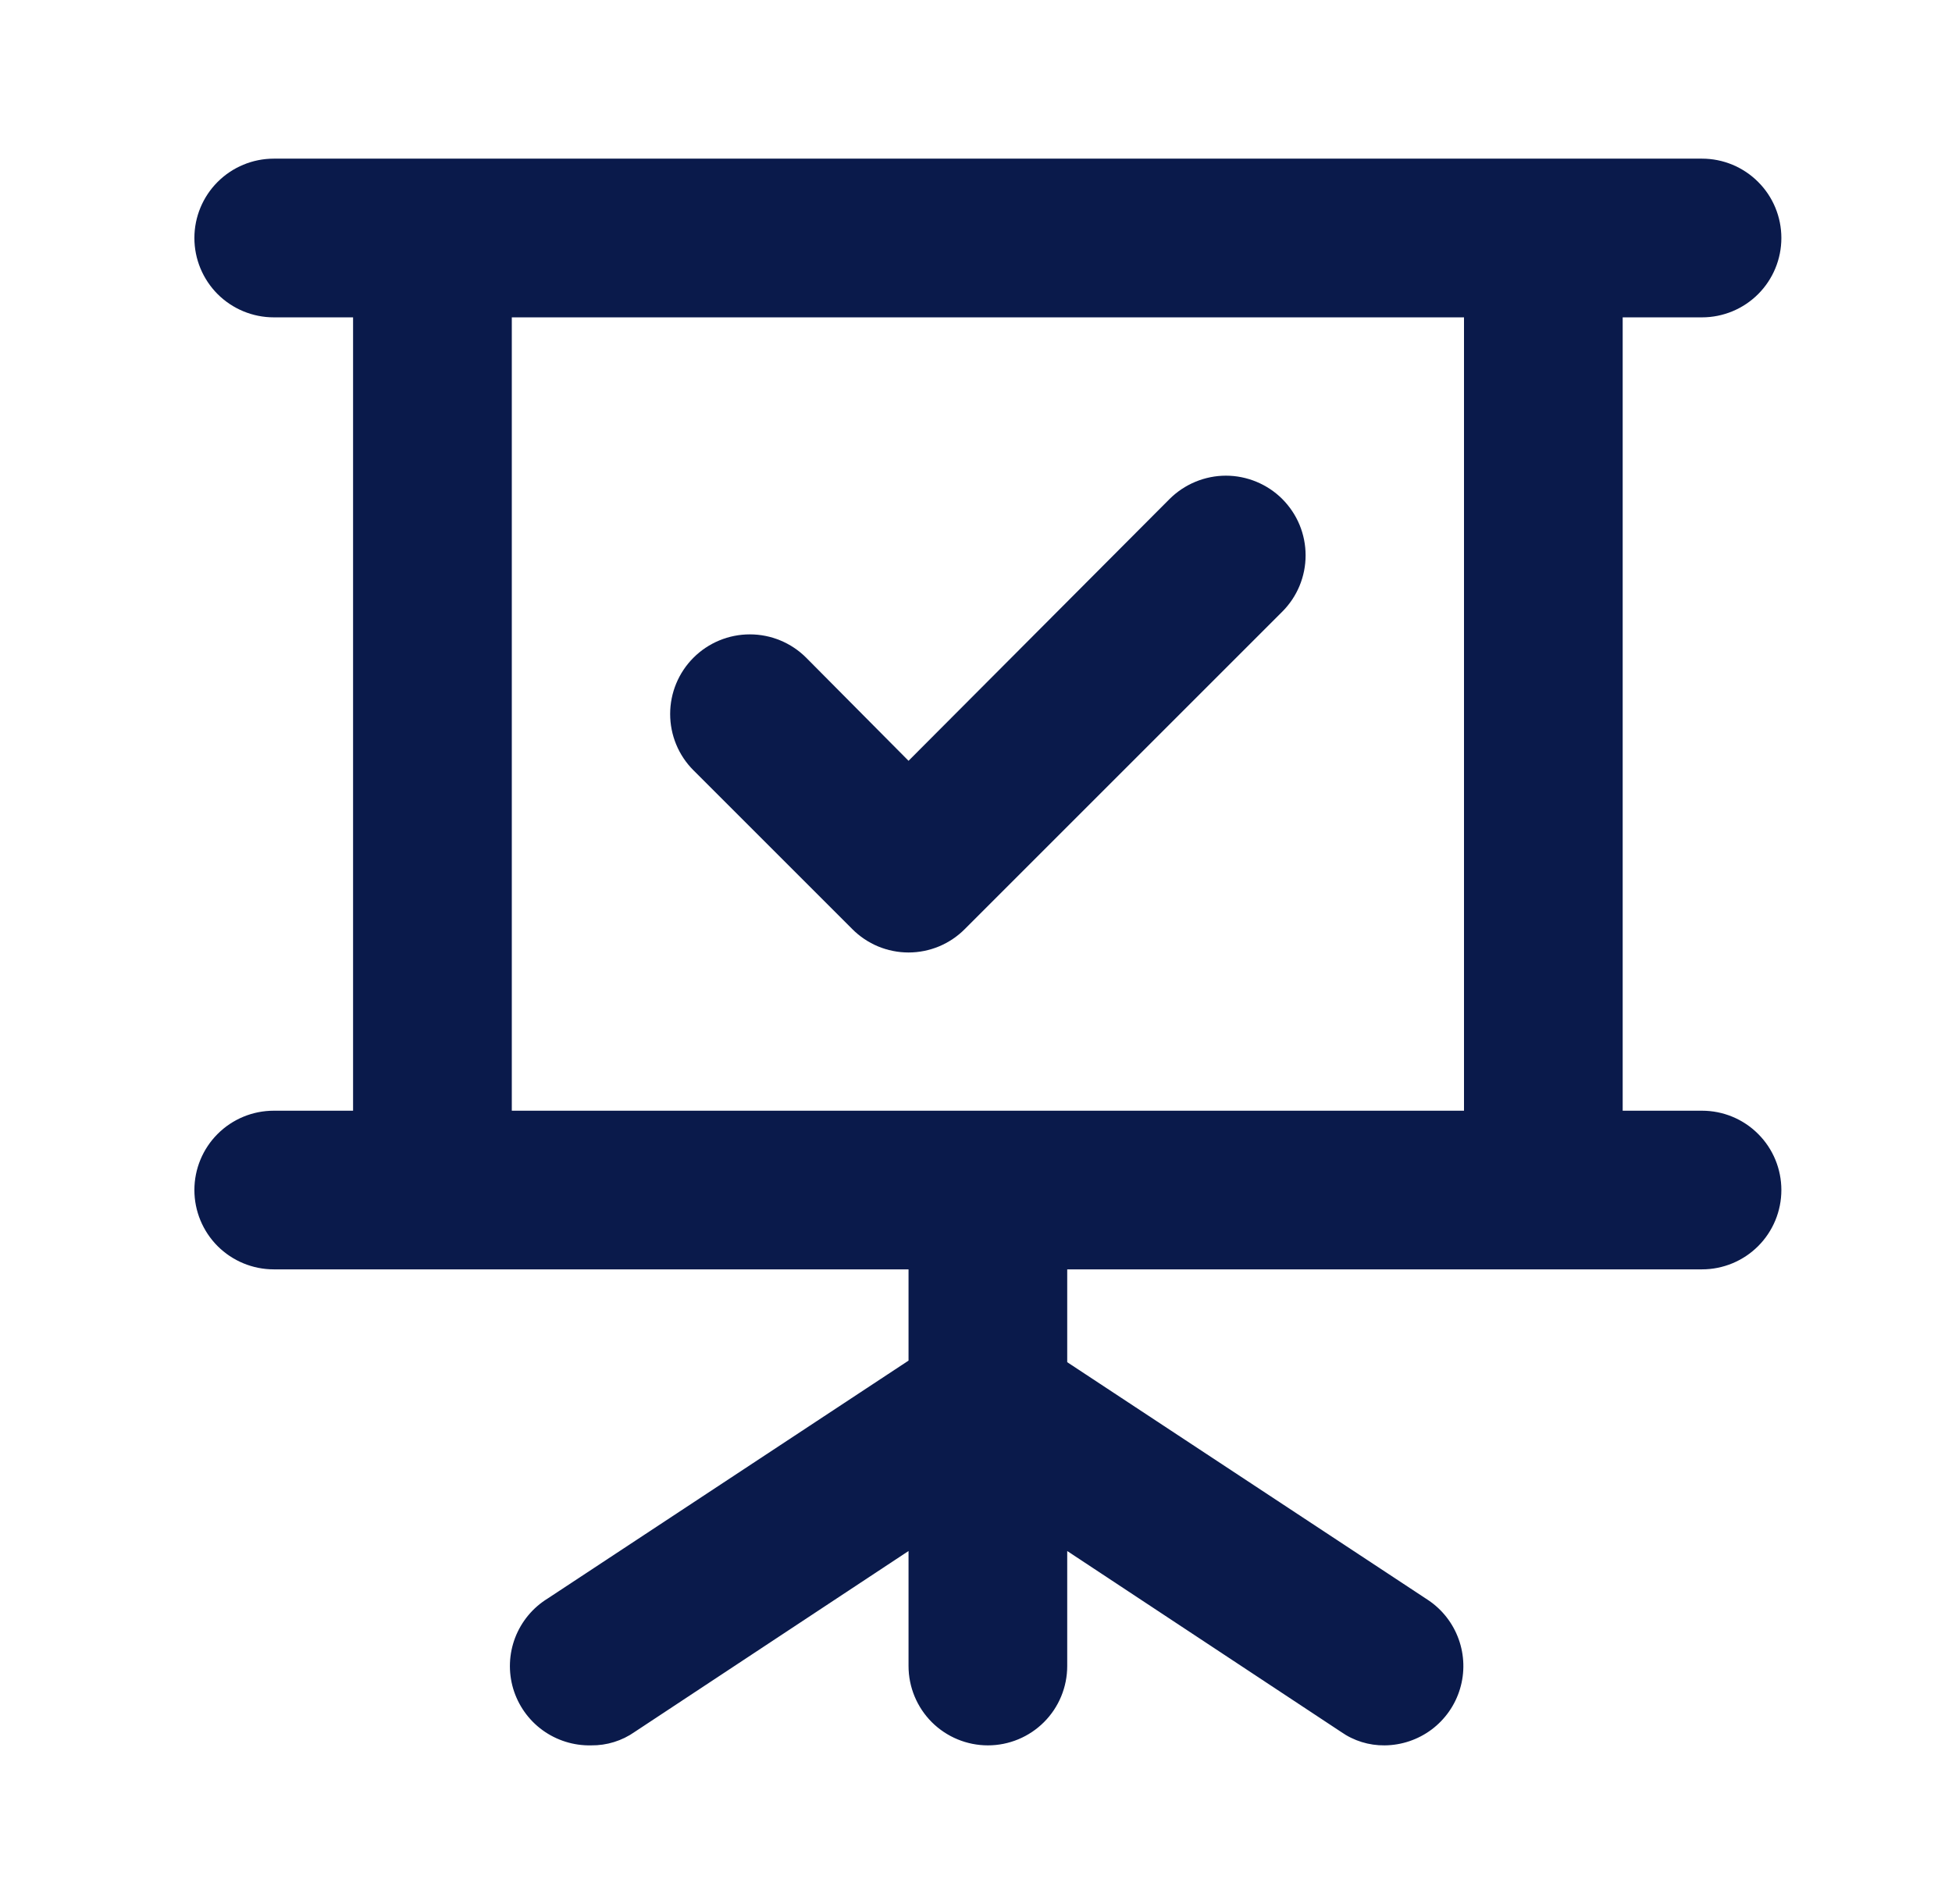
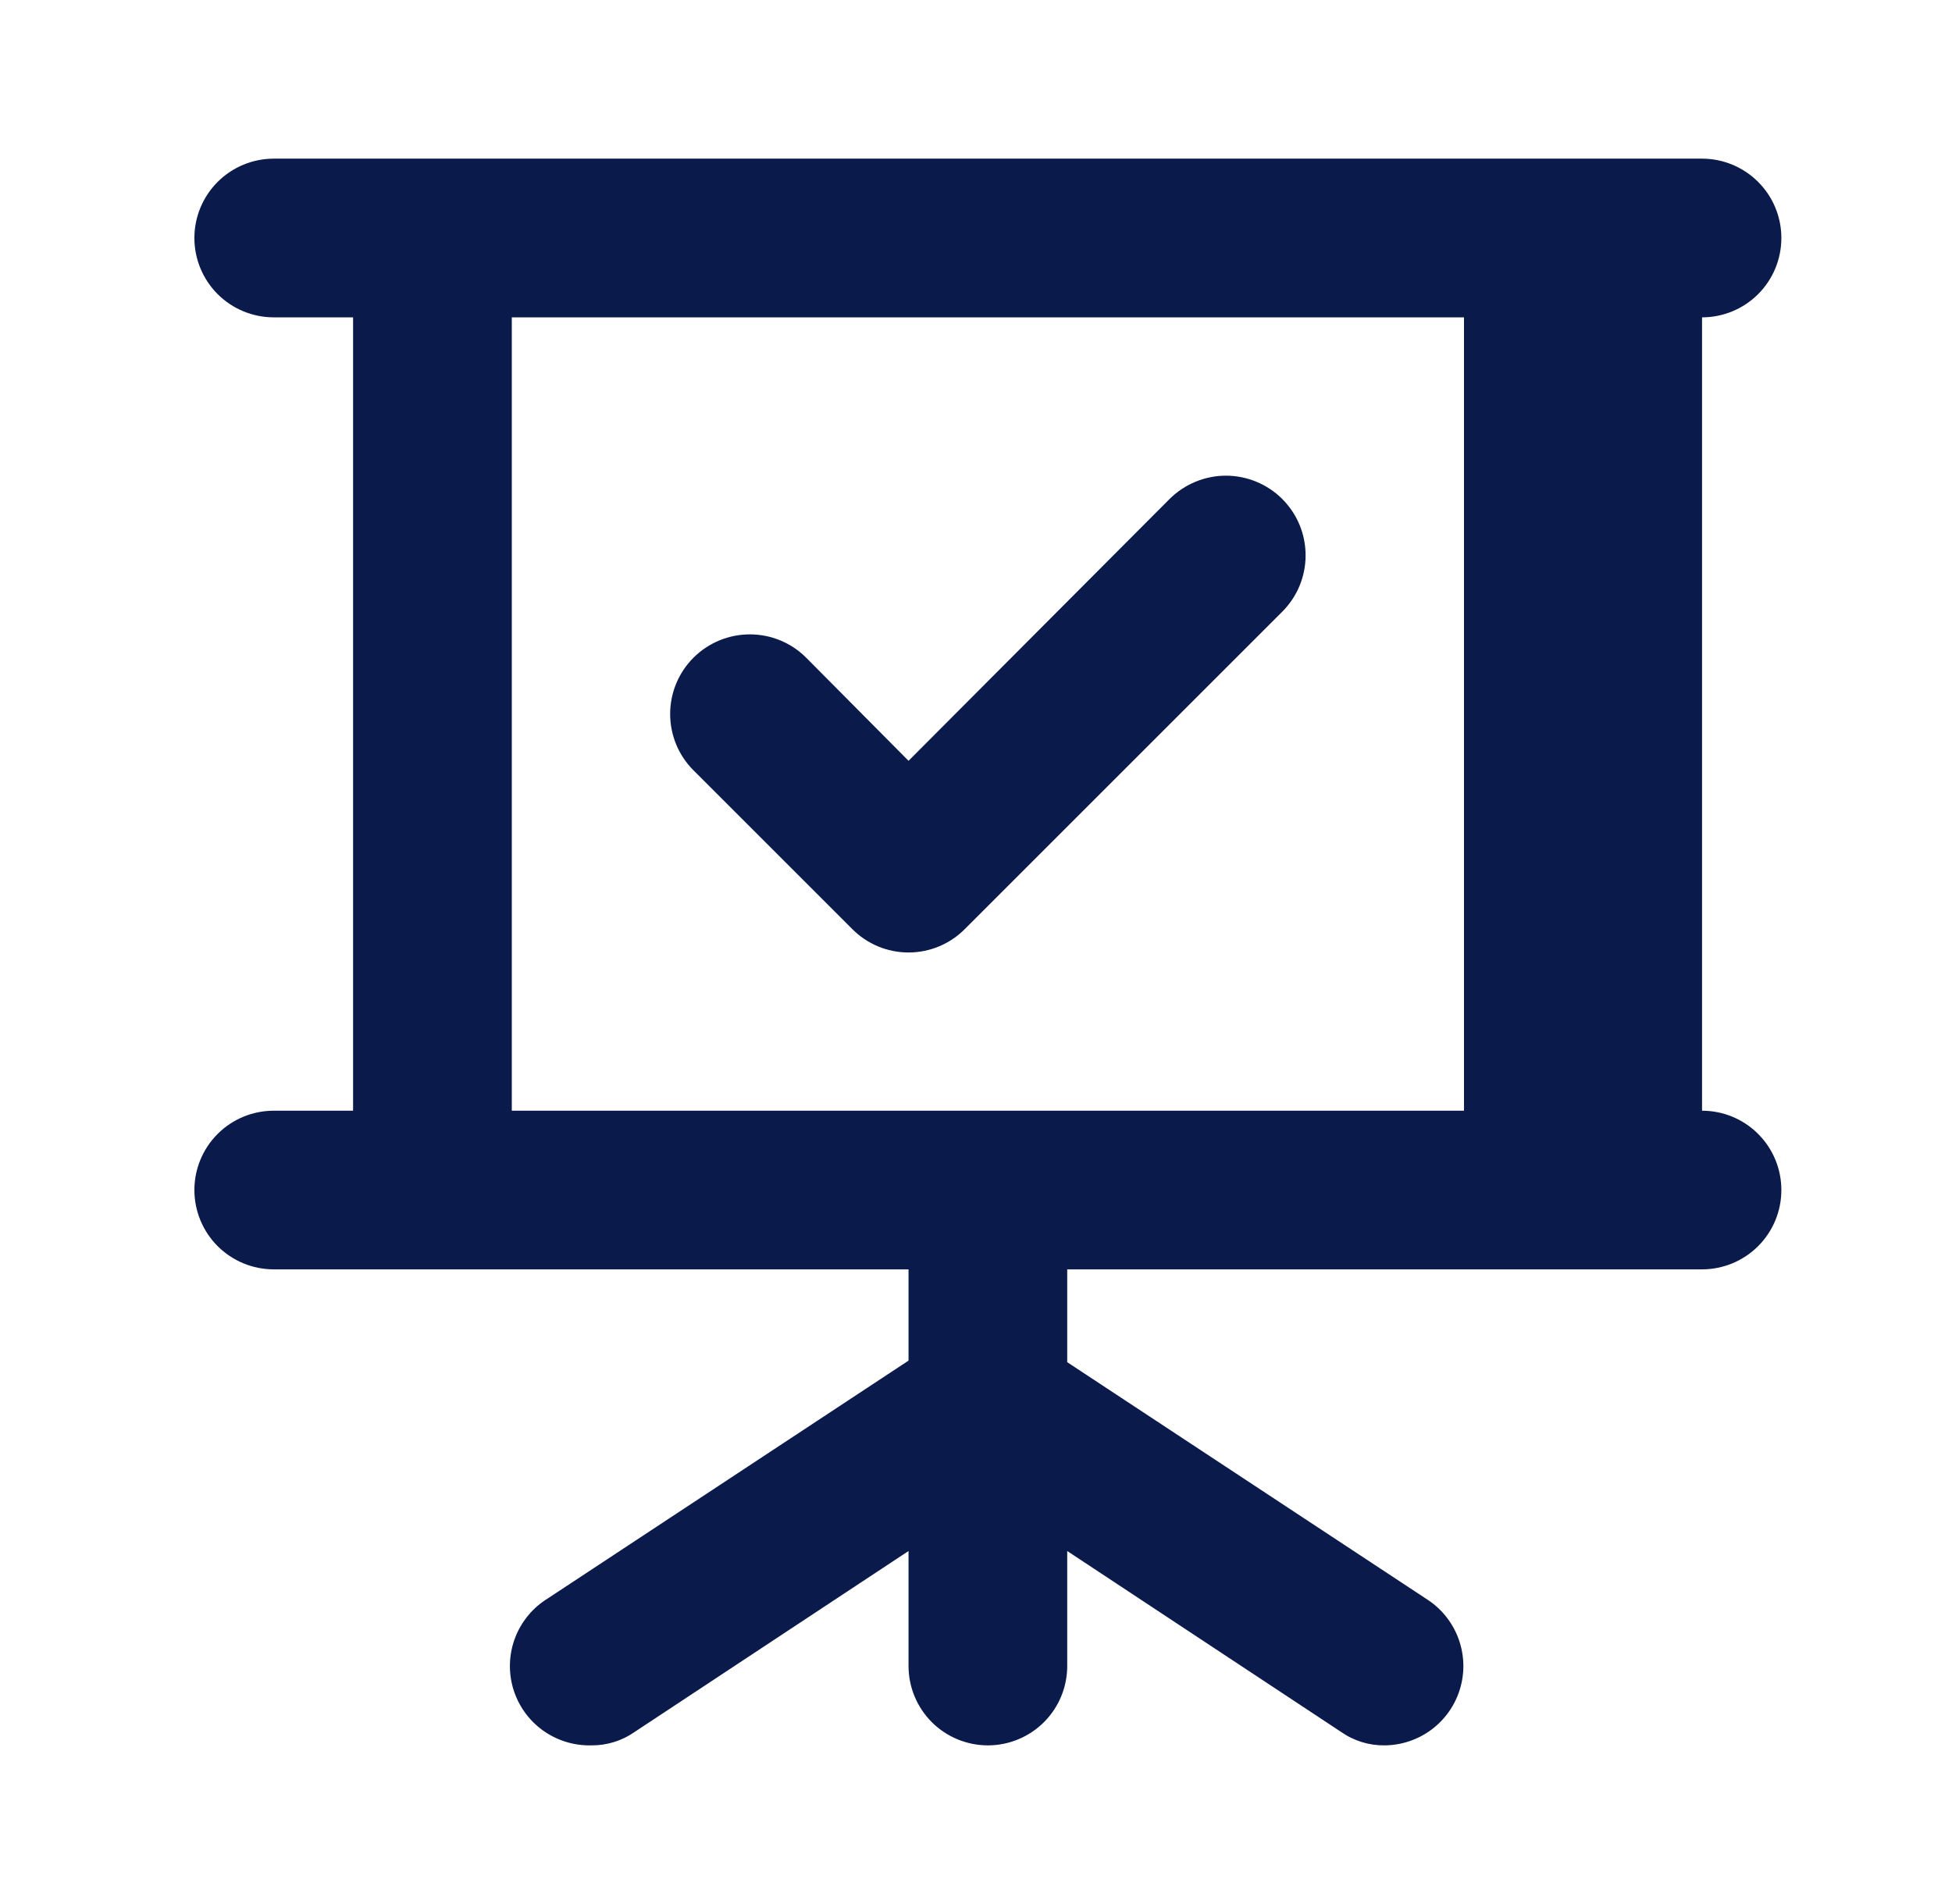
<svg xmlns="http://www.w3.org/2000/svg" width="41" height="40" viewBox="0 0 41 40" fill="none">
-   <path d="M17.9 19.517C18.055 19.673 18.239 19.797 18.442 19.882C18.645 19.966 18.863 20.01 19.083 20.01C19.303 20.01 19.521 19.966 19.724 19.882C19.927 19.797 20.111 19.673 20.266 19.517L26.933 12.85C27.088 12.695 27.212 12.51 27.296 12.307C27.38 12.104 27.423 11.887 27.423 11.667C27.423 11.447 27.38 11.229 27.296 11.026C27.212 10.823 27.088 10.639 26.933 10.483C26.778 10.328 26.593 10.205 26.39 10.121C26.187 10.037 25.969 9.993 25.75 9.993C25.53 9.993 25.312 10.037 25.109 10.121C24.906 10.205 24.722 10.328 24.566 10.483L19.083 15.983L16.933 13.817C16.619 13.503 16.194 13.327 15.75 13.327C15.306 13.327 14.88 13.503 14.566 13.817C14.252 14.131 14.076 14.556 14.076 15C14.076 15.444 14.252 15.87 14.566 16.183L17.9 19.517ZM35.75 23.334H34.083V6.667H35.75C36.192 6.667 36.616 6.491 36.928 6.179C37.241 5.866 37.416 5.442 37.416 5C37.416 4.558 37.241 4.134 36.928 3.822C36.616 3.509 36.192 3.333 35.75 3.333H5.75C5.308 3.333 4.884 3.509 4.571 3.822C4.259 4.134 4.083 4.558 4.083 5C4.083 5.442 4.259 5.866 4.571 6.179C4.884 6.491 5.308 6.667 5.75 6.667H7.416V23.334H5.75C5.308 23.334 4.884 23.509 4.571 23.822C4.259 24.134 4.083 24.558 4.083 25C4.083 25.442 4.259 25.866 4.571 26.179C4.884 26.491 5.308 26.667 5.75 26.667H19.083V28.584L11.5 33.584C11.189 33.776 10.95 34.066 10.819 34.408C10.689 34.75 10.675 35.125 10.779 35.476C10.884 35.826 11.1 36.133 11.396 36.348C11.692 36.563 12.051 36.675 12.416 36.667C12.744 36.671 13.065 36.572 13.333 36.383L19.083 32.584V35C19.083 35.442 19.259 35.866 19.571 36.179C19.884 36.491 20.308 36.667 20.75 36.667C21.192 36.667 21.616 36.491 21.928 36.179C22.241 35.866 22.416 35.442 22.416 35V32.584L28.166 36.383C28.435 36.572 28.755 36.671 29.083 36.667C29.439 36.664 29.785 36.547 30.07 36.334C30.355 36.12 30.564 35.821 30.666 35.48C30.769 35.139 30.759 34.774 30.639 34.439C30.519 34.103 30.295 33.815 30 33.617L22.416 28.617V26.667H35.75C36.192 26.667 36.616 26.491 36.928 26.179C37.241 25.866 37.416 25.442 37.416 25C37.416 24.558 37.241 24.134 36.928 23.822C36.616 23.509 36.192 23.334 35.75 23.334ZM30.75 23.334H10.75V6.667H30.75V23.334Z" fill="#0A1A4B" />
+   <path d="M17.9 19.517C18.055 19.673 18.239 19.797 18.442 19.882C18.645 19.966 18.863 20.01 19.083 20.01C19.303 20.01 19.521 19.966 19.724 19.882C19.927 19.797 20.111 19.673 20.266 19.517L26.933 12.85C27.088 12.695 27.212 12.51 27.296 12.307C27.38 12.104 27.423 11.887 27.423 11.667C27.423 11.447 27.38 11.229 27.296 11.026C27.212 10.823 27.088 10.639 26.933 10.483C26.778 10.328 26.593 10.205 26.39 10.121C26.187 10.037 25.969 9.993 25.75 9.993C25.53 9.993 25.312 10.037 25.109 10.121C24.906 10.205 24.722 10.328 24.566 10.483L19.083 15.983L16.933 13.817C16.619 13.503 16.194 13.327 15.75 13.327C15.306 13.327 14.88 13.503 14.566 13.817C14.252 14.131 14.076 14.556 14.076 15C14.076 15.444 14.252 15.87 14.566 16.183L17.9 19.517ZM35.75 23.334V6.667H35.75C36.192 6.667 36.616 6.491 36.928 6.179C37.241 5.866 37.416 5.442 37.416 5C37.416 4.558 37.241 4.134 36.928 3.822C36.616 3.509 36.192 3.333 35.75 3.333H5.75C5.308 3.333 4.884 3.509 4.571 3.822C4.259 4.134 4.083 4.558 4.083 5C4.083 5.442 4.259 5.866 4.571 6.179C4.884 6.491 5.308 6.667 5.75 6.667H7.416V23.334H5.75C5.308 23.334 4.884 23.509 4.571 23.822C4.259 24.134 4.083 24.558 4.083 25C4.083 25.442 4.259 25.866 4.571 26.179C4.884 26.491 5.308 26.667 5.75 26.667H19.083V28.584L11.5 33.584C11.189 33.776 10.95 34.066 10.819 34.408C10.689 34.75 10.675 35.125 10.779 35.476C10.884 35.826 11.1 36.133 11.396 36.348C11.692 36.563 12.051 36.675 12.416 36.667C12.744 36.671 13.065 36.572 13.333 36.383L19.083 32.584V35C19.083 35.442 19.259 35.866 19.571 36.179C19.884 36.491 20.308 36.667 20.75 36.667C21.192 36.667 21.616 36.491 21.928 36.179C22.241 35.866 22.416 35.442 22.416 35V32.584L28.166 36.383C28.435 36.572 28.755 36.671 29.083 36.667C29.439 36.664 29.785 36.547 30.07 36.334C30.355 36.12 30.564 35.821 30.666 35.48C30.769 35.139 30.759 34.774 30.639 34.439C30.519 34.103 30.295 33.815 30 33.617L22.416 28.617V26.667H35.75C36.192 26.667 36.616 26.491 36.928 26.179C37.241 25.866 37.416 25.442 37.416 25C37.416 24.558 37.241 24.134 36.928 23.822C36.616 23.509 36.192 23.334 35.75 23.334ZM30.75 23.334H10.75V6.667H30.75V23.334Z" fill="#0A1A4B" />
</svg>